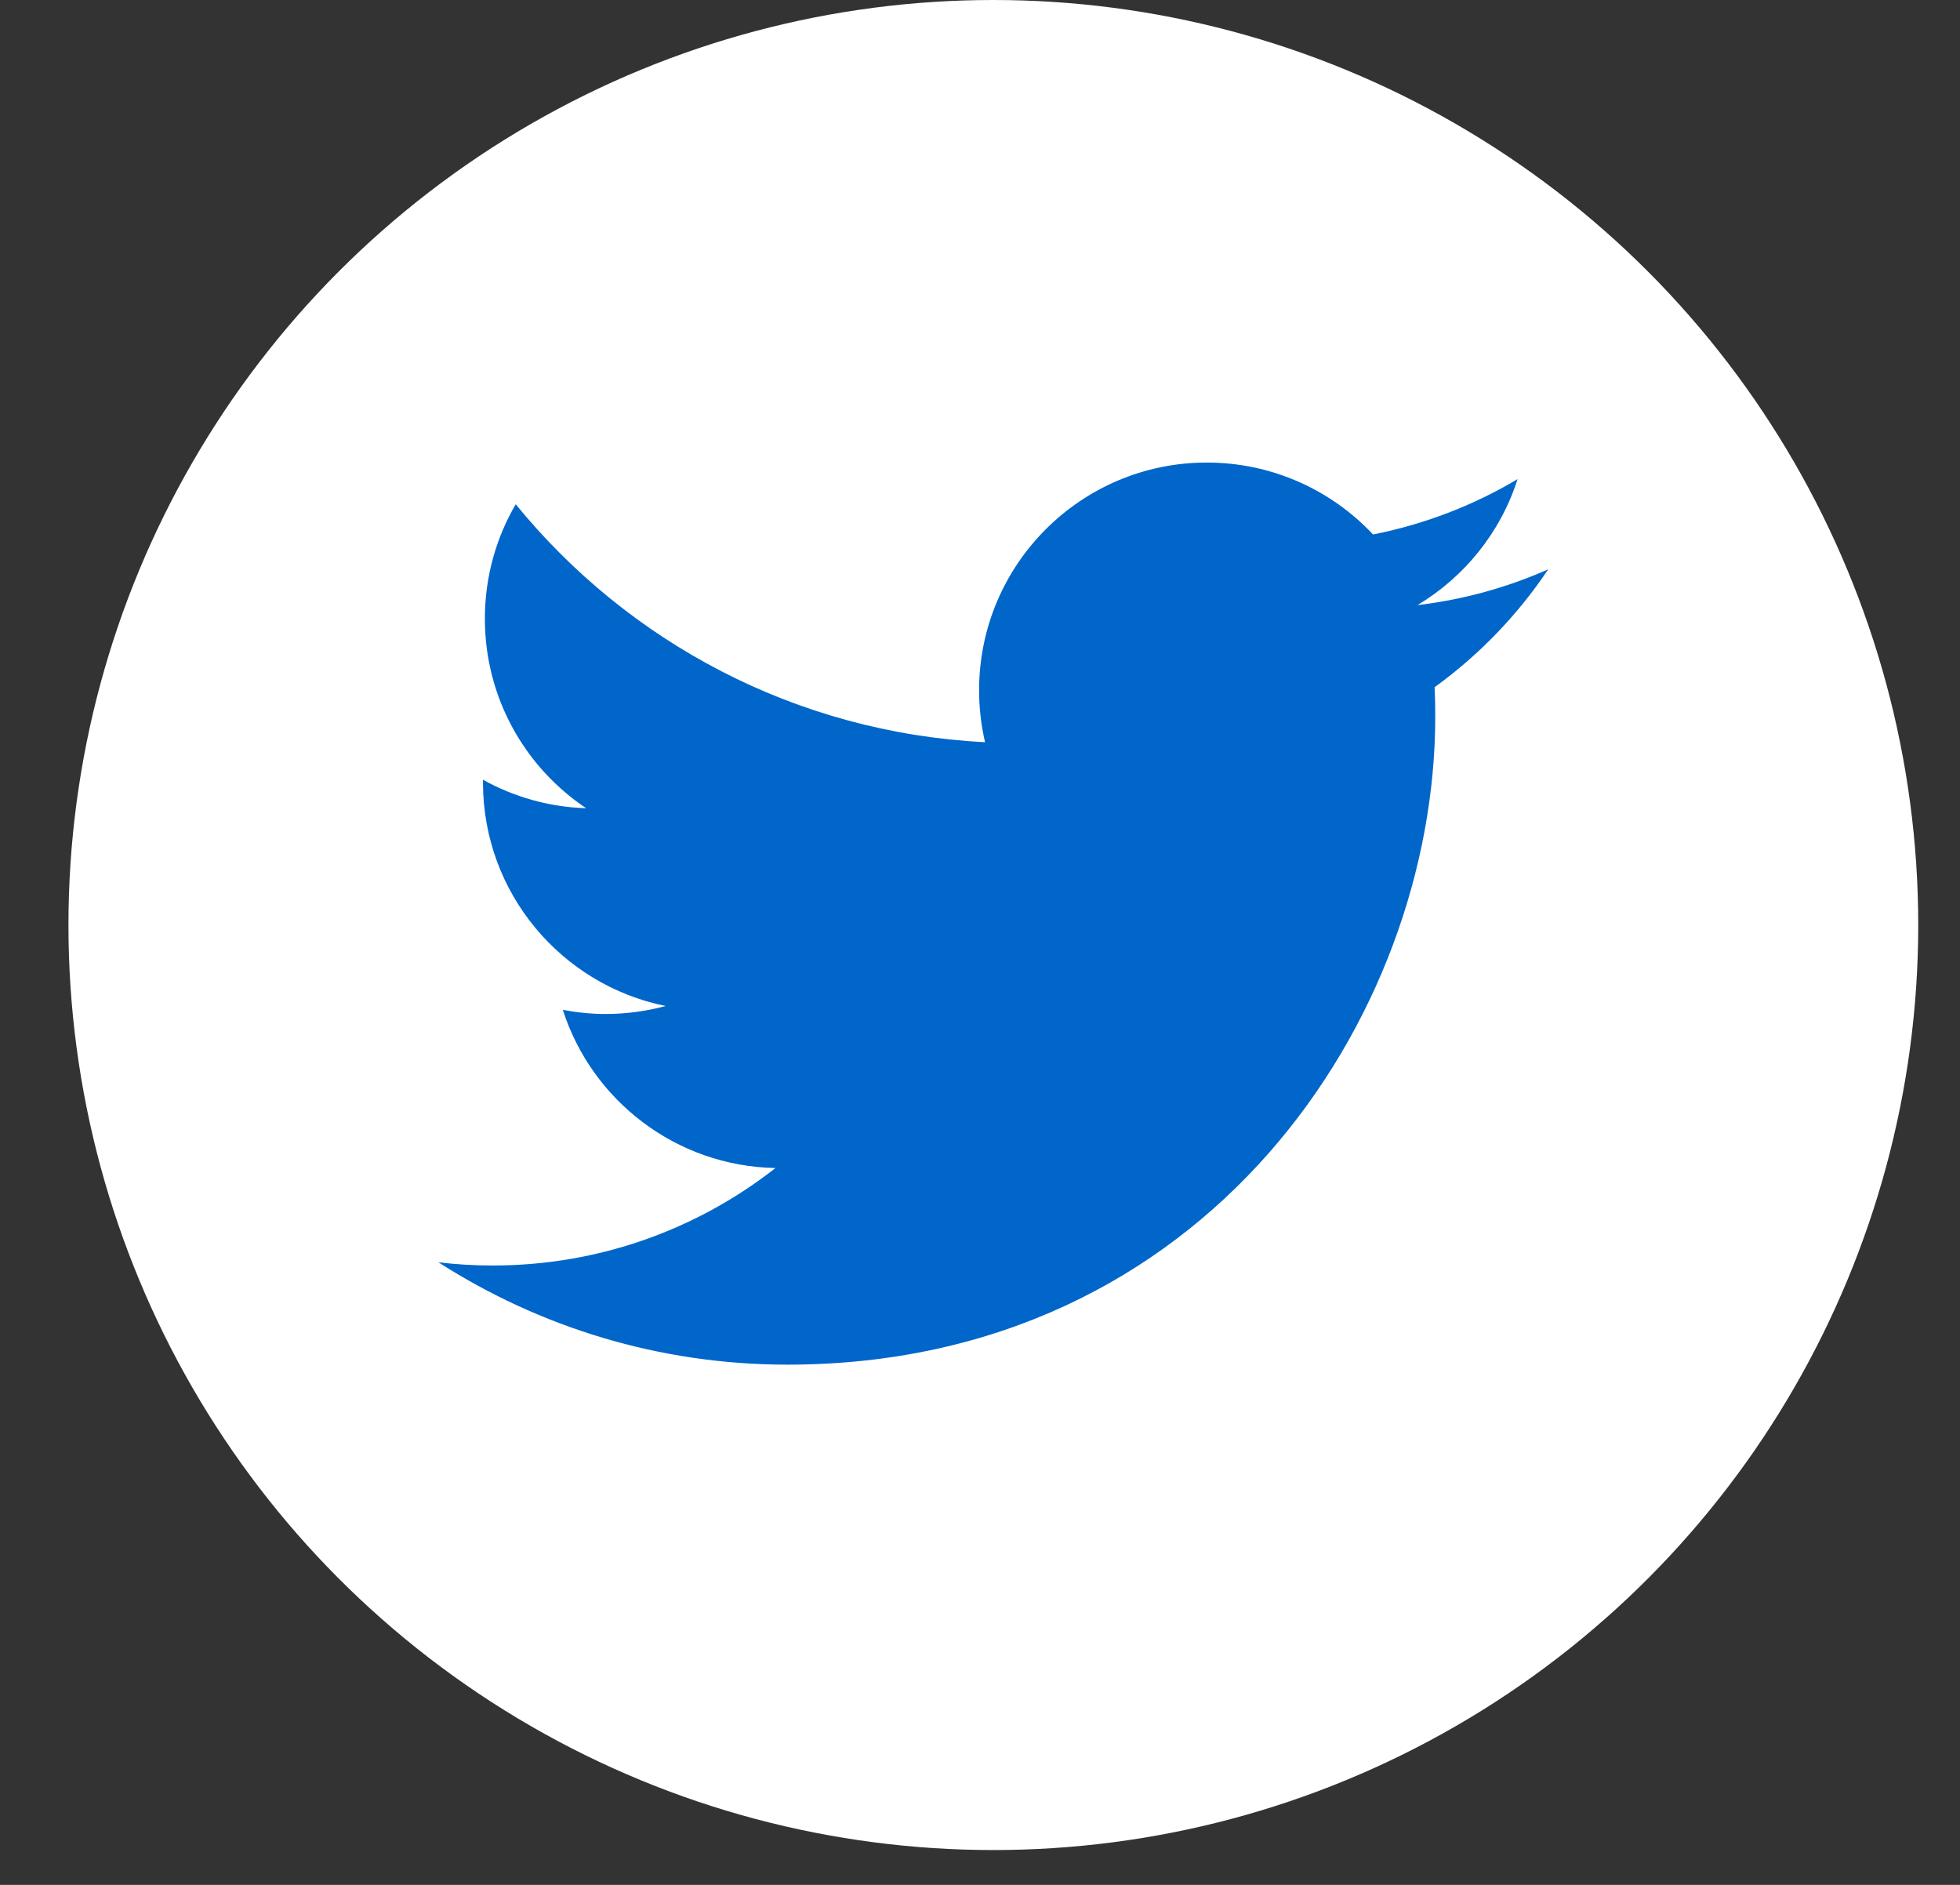
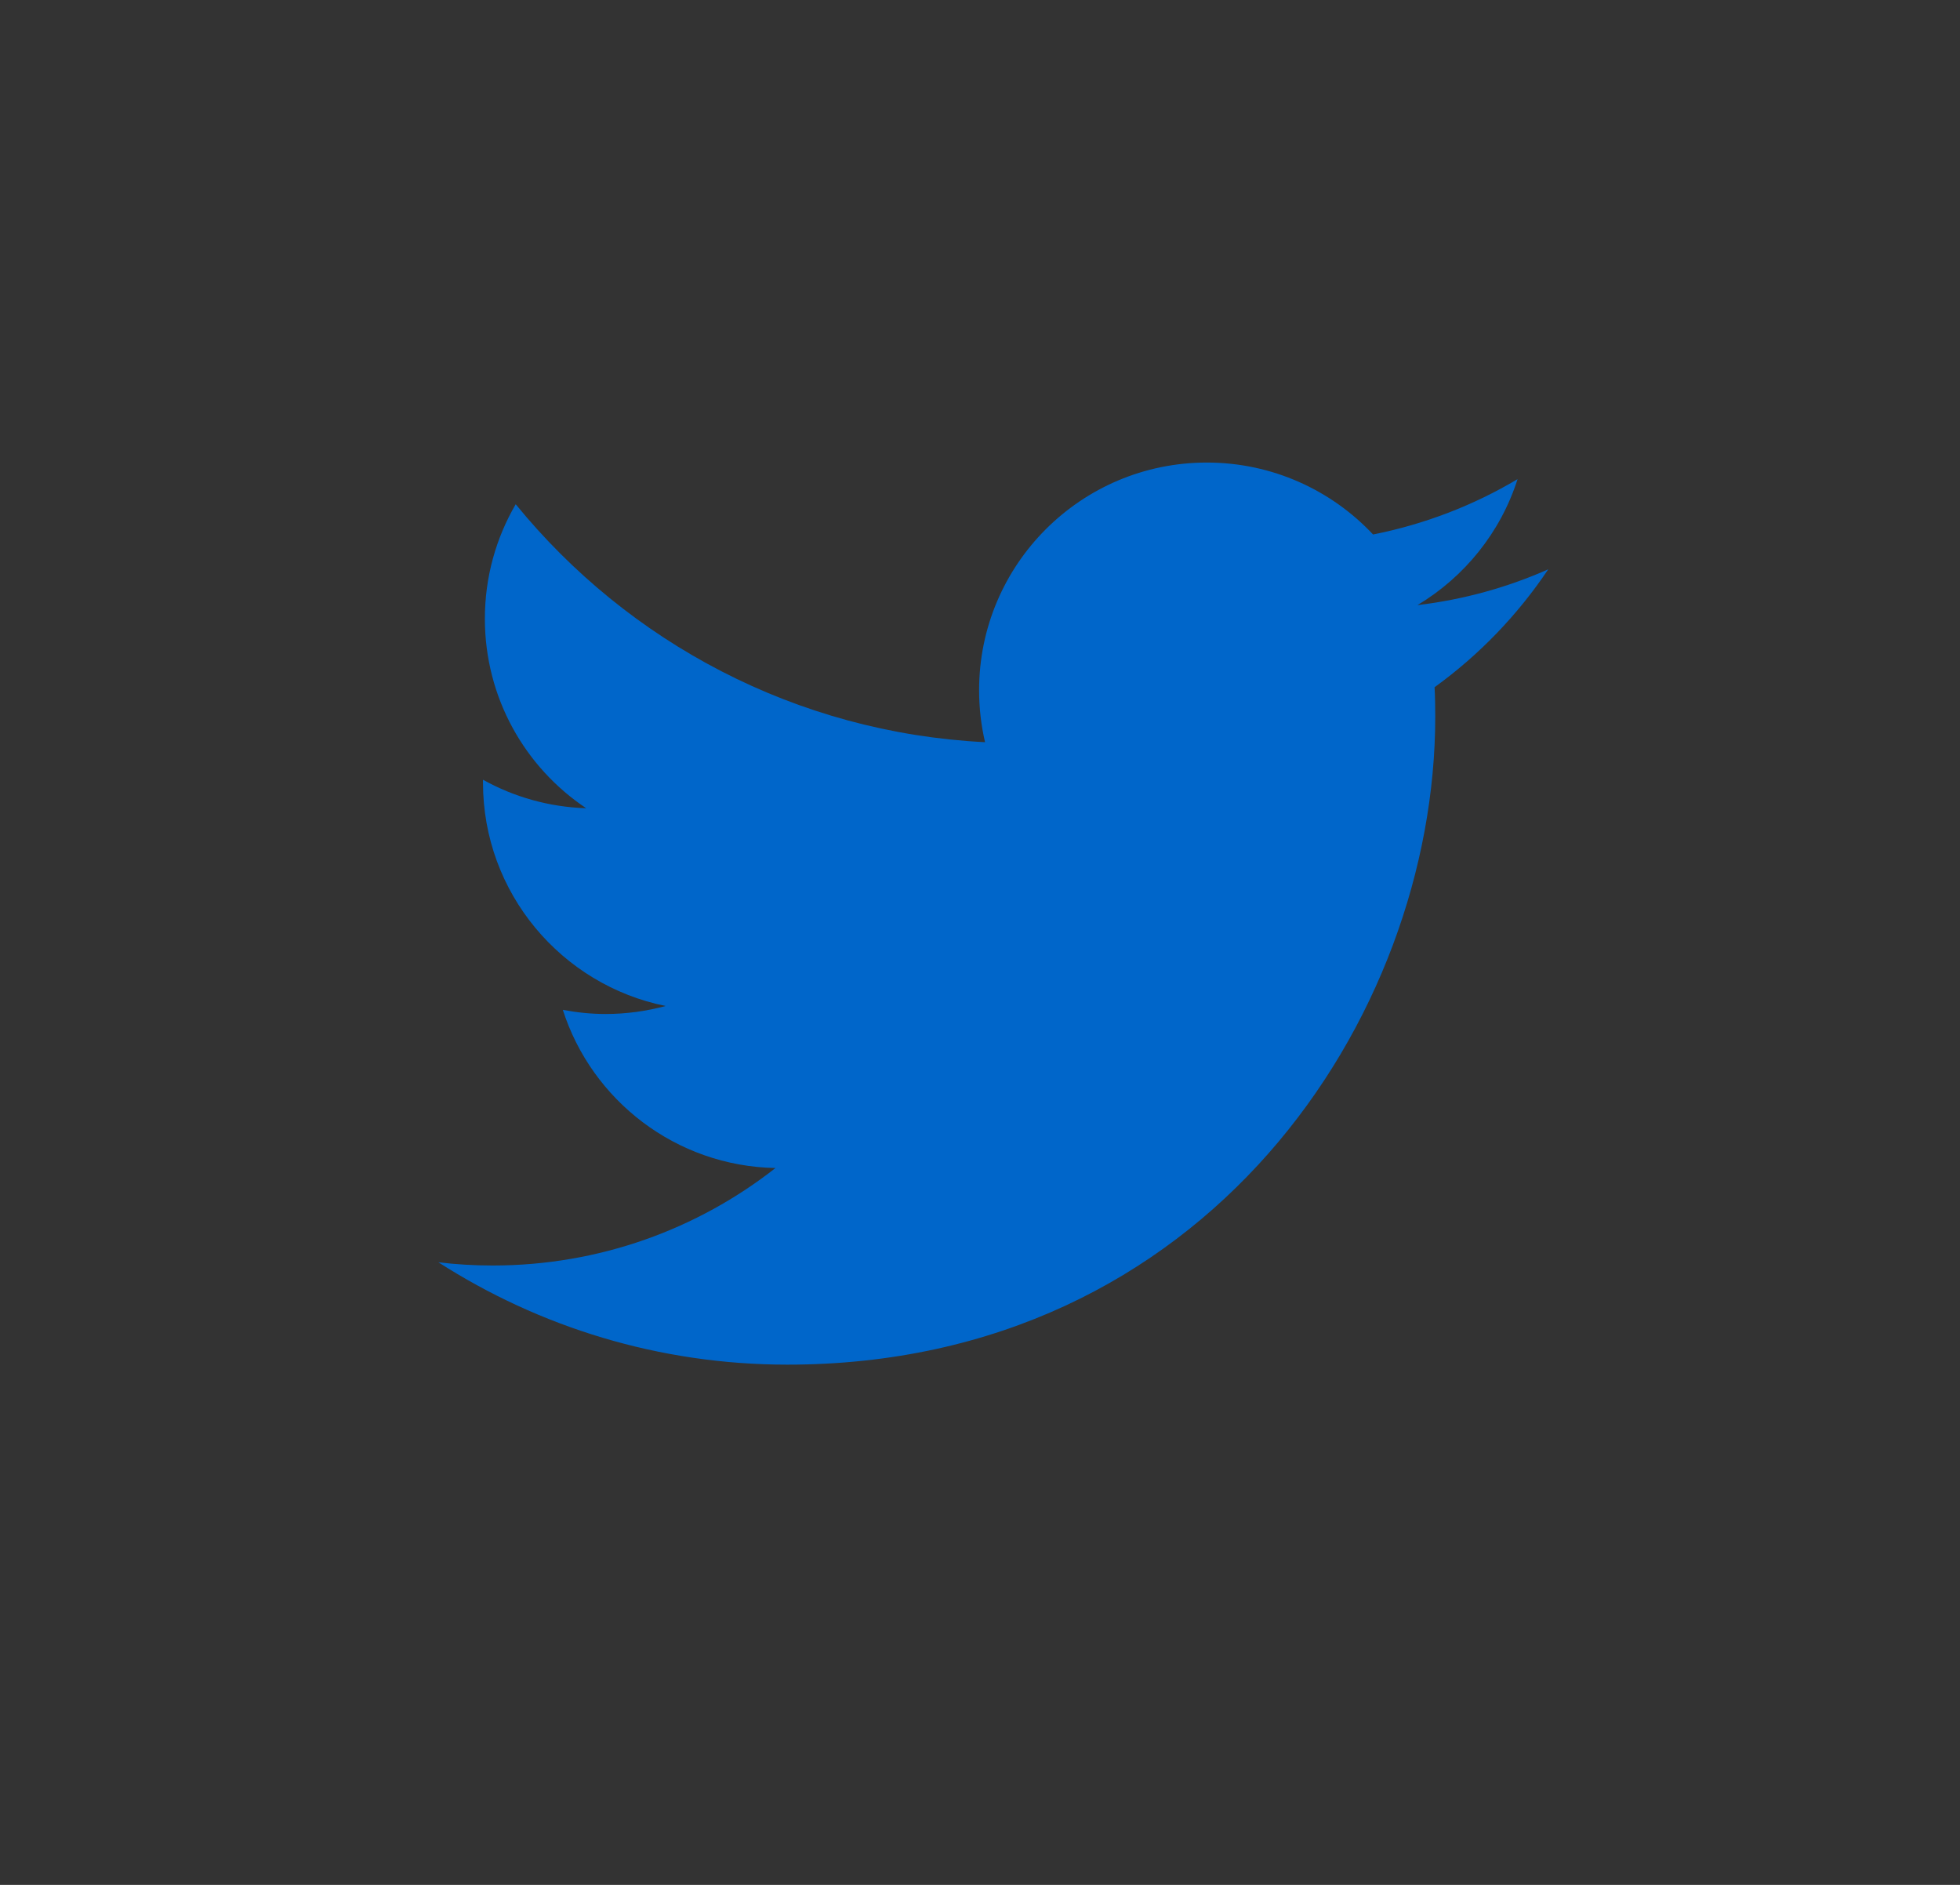
<svg xmlns="http://www.w3.org/2000/svg" width="26" height="25" viewBox="0 0 26 25" fill="none">
  <rect x="0" y="0" width="26" height="25" fill="#333333" stroke="none" />
-   <circle cx="13.177" cy="12.269" r="12.269" fill="white" />
  <path fill-rule="evenodd" clip-rule="evenodd" d="M20.538 7.551C19.997 7.791 19.415 7.953 18.803 8.026C19.427 7.652 19.906 7.061 20.131 6.355C19.548 6.702 18.901 6.953 18.214 7.089C17.663 6.502 16.877 6.135 16.009 6.135C14.341 6.135 12.988 7.487 12.988 9.155C12.988 9.392 13.015 9.622 13.067 9.844C10.556 9.718 8.331 8.515 6.841 6.688C6.581 7.134 6.432 7.652 6.432 8.206C6.432 9.254 6.964 10.178 7.776 10.72C7.28 10.704 6.815 10.569 6.407 10.342V10.38C6.407 11.844 7.449 13.064 8.83 13.343C8.577 13.411 8.31 13.449 8.034 13.449C7.839 13.449 7.65 13.429 7.466 13.394C7.85 14.594 8.966 15.467 10.287 15.492C9.254 16.302 7.951 16.785 6.536 16.785C6.292 16.785 6.051 16.771 5.815 16.742C7.152 17.599 8.739 18.1 10.445 18.1C16.001 18.1 19.039 13.497 19.039 9.506C19.039 9.375 19.037 9.244 19.03 9.115C19.621 8.688 20.133 8.156 20.538 7.551Z" fill="#0066CA" />
</svg>